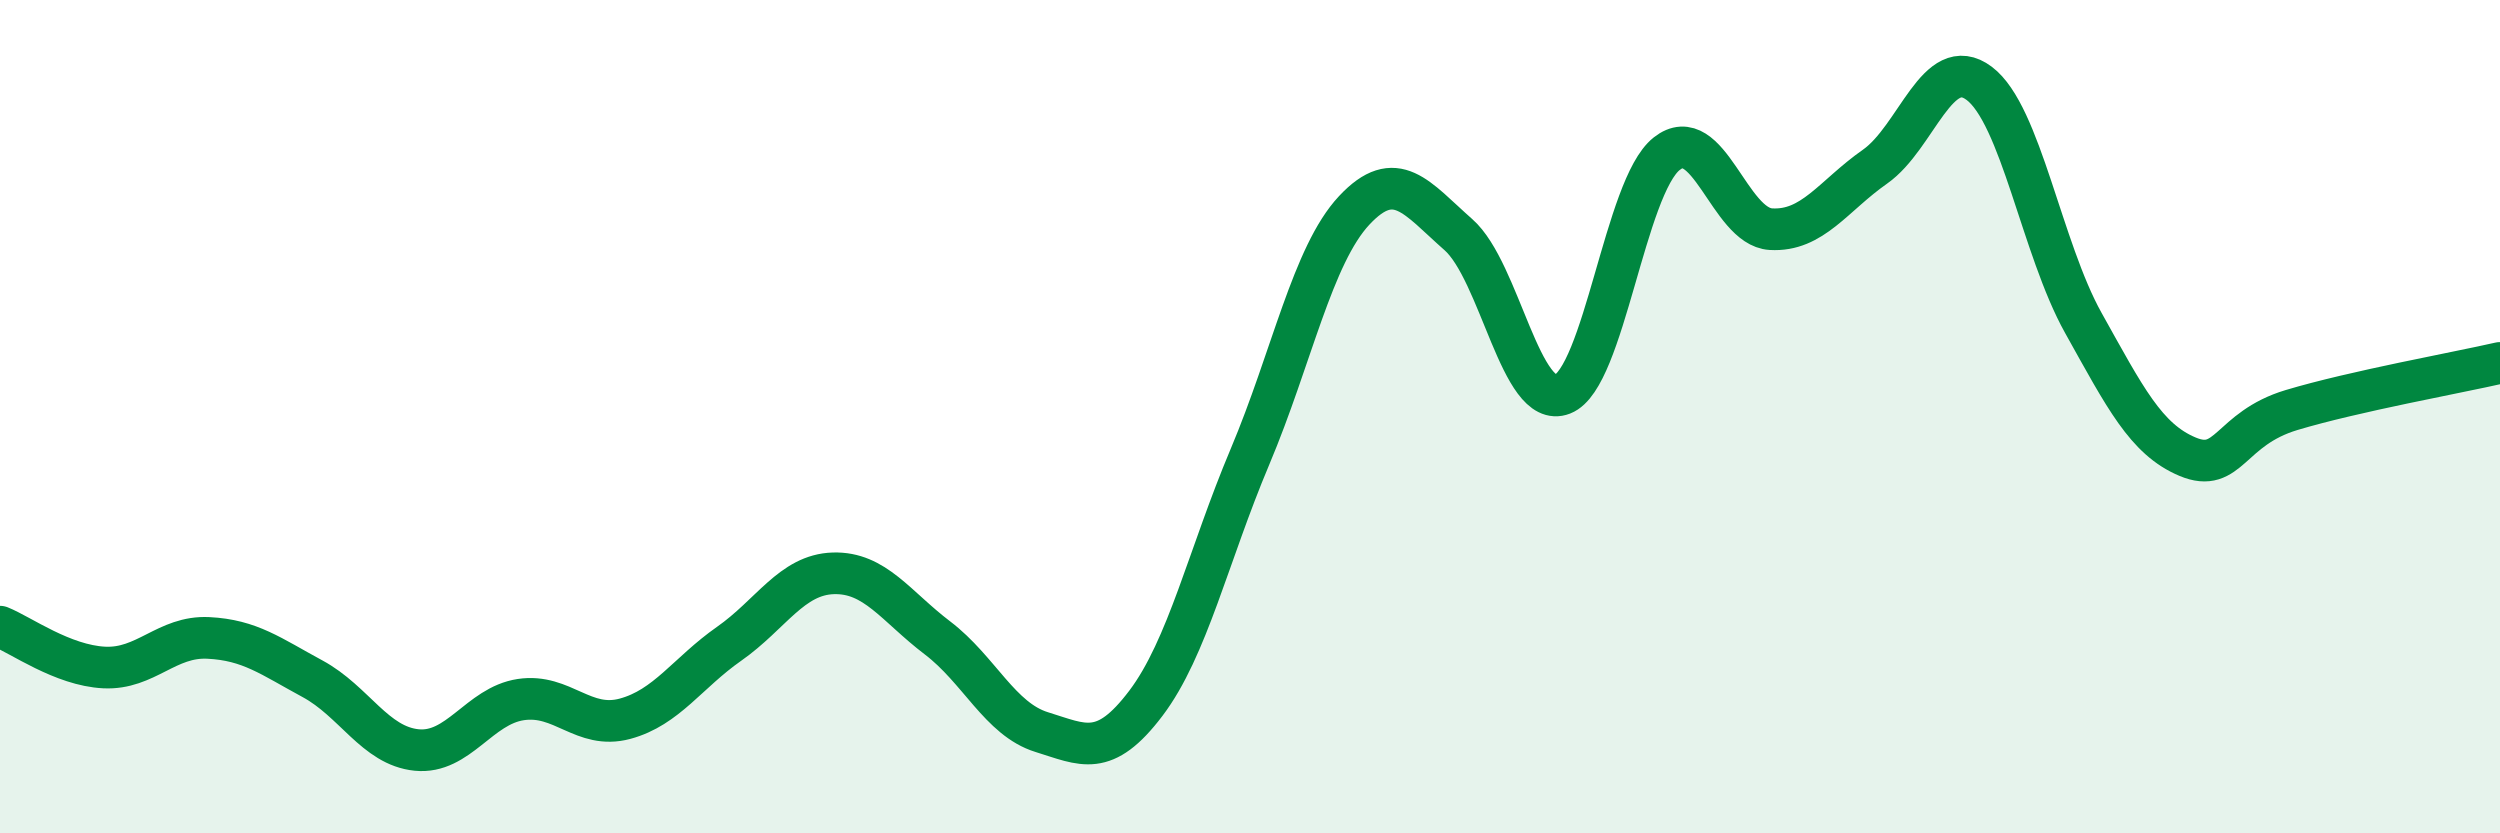
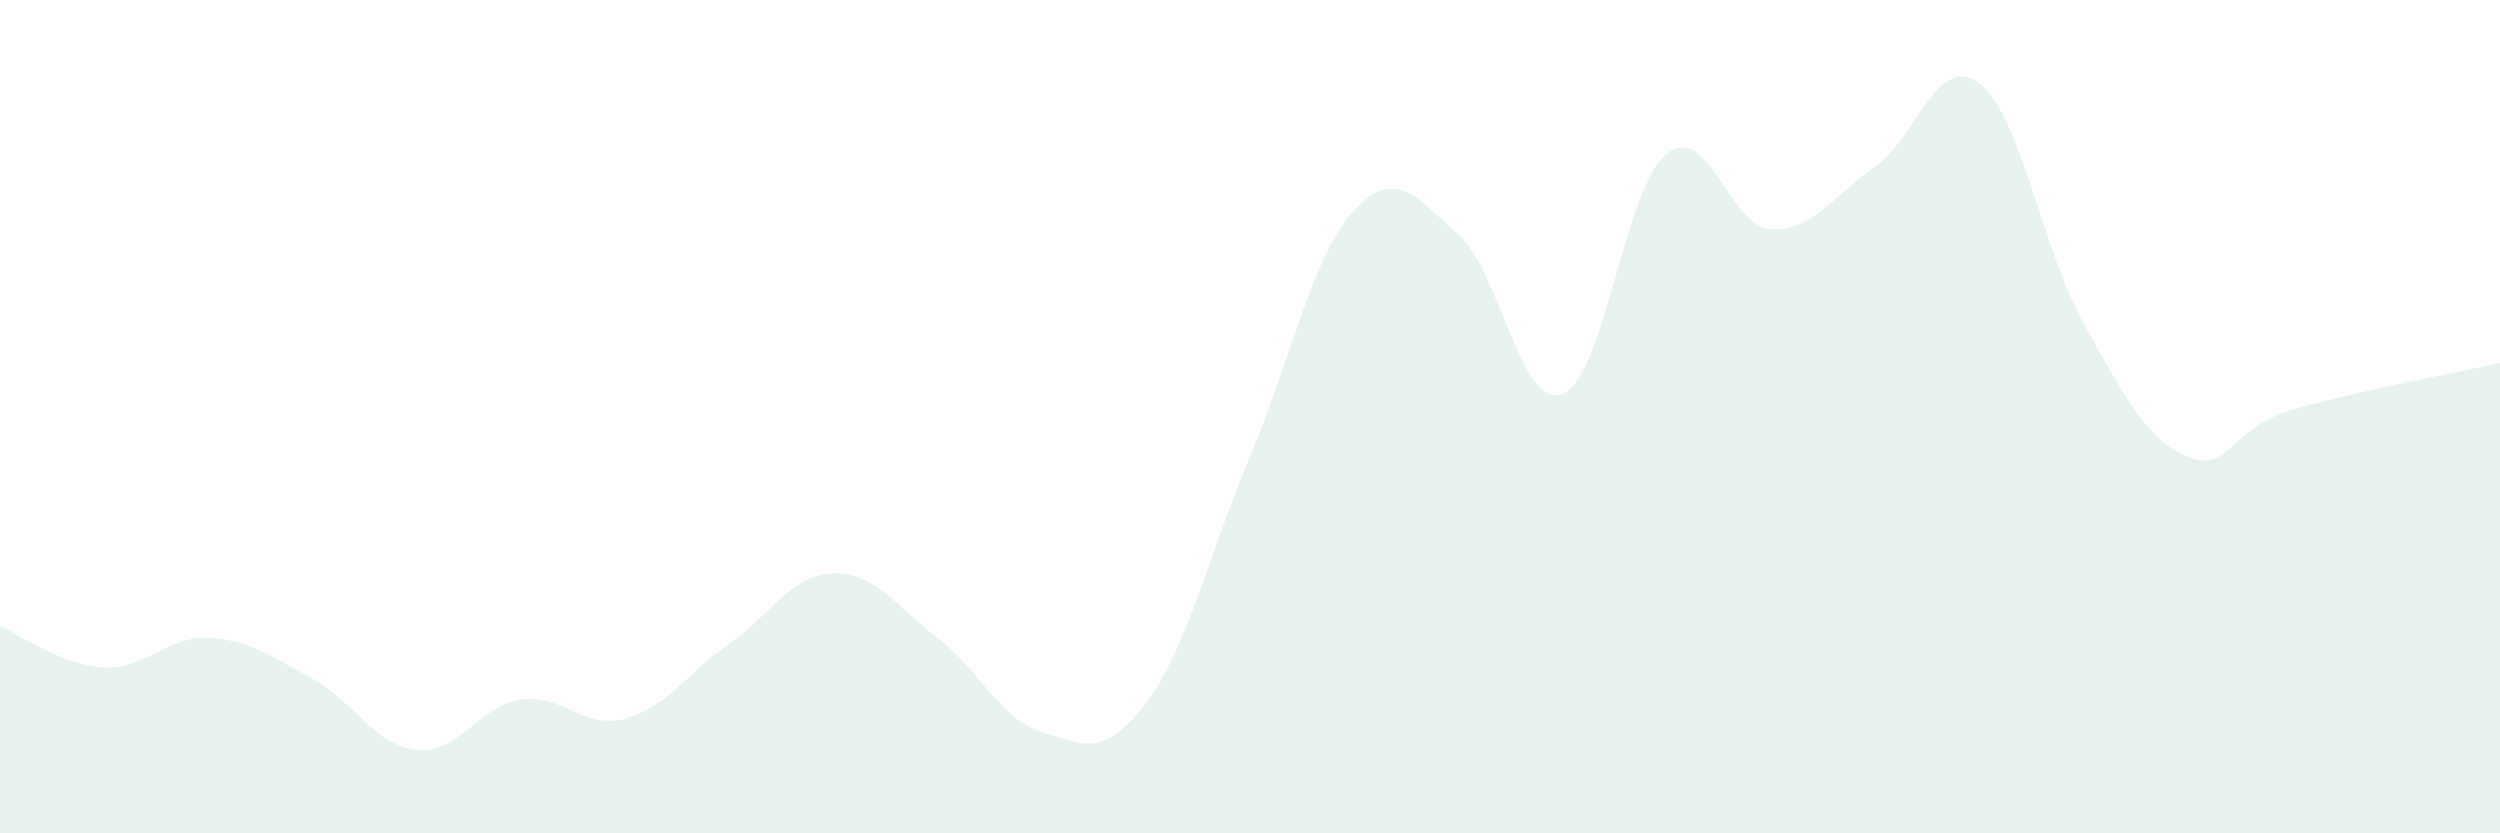
<svg xmlns="http://www.w3.org/2000/svg" width="60" height="20" viewBox="0 0 60 20">
  <path d="M 0,15.04 C 0.5,15.24 1.5,15.97 2.5,16.02 C 3.5,16.07 4,15.26 5,15.31 C 6,15.36 6.5,15.75 7.5,16.29 C 8.5,16.83 9,17.9 10,18 C 11,18.1 11.5,16.94 12.5,16.79 C 13.5,16.64 14,17.52 15,17.25 C 16,16.98 16.5,16.15 17.5,15.45 C 18.5,14.75 19,13.79 20,13.76 C 21,13.73 21.5,14.55 22.5,15.31 C 23.5,16.07 24,17.26 25,17.57 C 26,17.88 26.5,18.2 27.5,16.88 C 28.5,15.56 29,13.33 30,10.96 C 31,8.59 31.5,6.12 32.5,5.05 C 33.5,3.98 34,4.75 35,5.63 C 36,6.51 36.5,9.85 37.5,9.46 C 38.5,9.07 39,4.48 40,3.69 C 41,2.9 41.5,5.44 42.5,5.5 C 43.5,5.56 44,4.7 45,4 C 46,3.3 46.5,1.25 47.5,2 C 48.5,2.75 49,5.96 50,7.75 C 51,9.54 51.5,10.54 52.5,10.96 C 53.5,11.38 53.5,10.29 55,9.84 C 56.5,9.39 59,8.94 60,8.71L60 20L0 20Z" fill="#008740" opacity="0.1" stroke-linecap="round" stroke-linejoin="round" />
-   <path d="M 0,15.04 C 0.5,15.24 1.5,15.97 2.5,16.02 C 3.5,16.07 4,15.26 5,15.31 C 6,15.36 6.5,15.75 7.5,16.29 C 8.5,16.83 9,17.9 10,18 C 11,18.1 11.5,16.94 12.5,16.79 C 13.5,16.64 14,17.52 15,17.25 C 16,16.98 16.5,16.15 17.5,15.45 C 18.5,14.75 19,13.79 20,13.76 C 21,13.73 21.5,14.55 22.5,15.31 C 23.5,16.07 24,17.26 25,17.57 C 26,17.88 26.5,18.2 27.5,16.88 C 28.5,15.56 29,13.33 30,10.96 C 31,8.59 31.5,6.12 32.5,5.05 C 33.5,3.98 34,4.75 35,5.63 C 36,6.51 36.5,9.85 37.5,9.46 C 38.5,9.07 39,4.48 40,3.69 C 41,2.9 41.5,5.44 42.5,5.5 C 43.5,5.56 44,4.7 45,4 C 46,3.3 46.5,1.25 47.5,2 C 48.5,2.75 49,5.96 50,7.75 C 51,9.54 51.5,10.54 52.5,10.96 C 53.5,11.38 53.5,10.29 55,9.84 C 56.5,9.39 59,8.94 60,8.71" stroke="#008740" stroke-width="1" fill="none" stroke-linecap="round" stroke-linejoin="round" />
</svg>